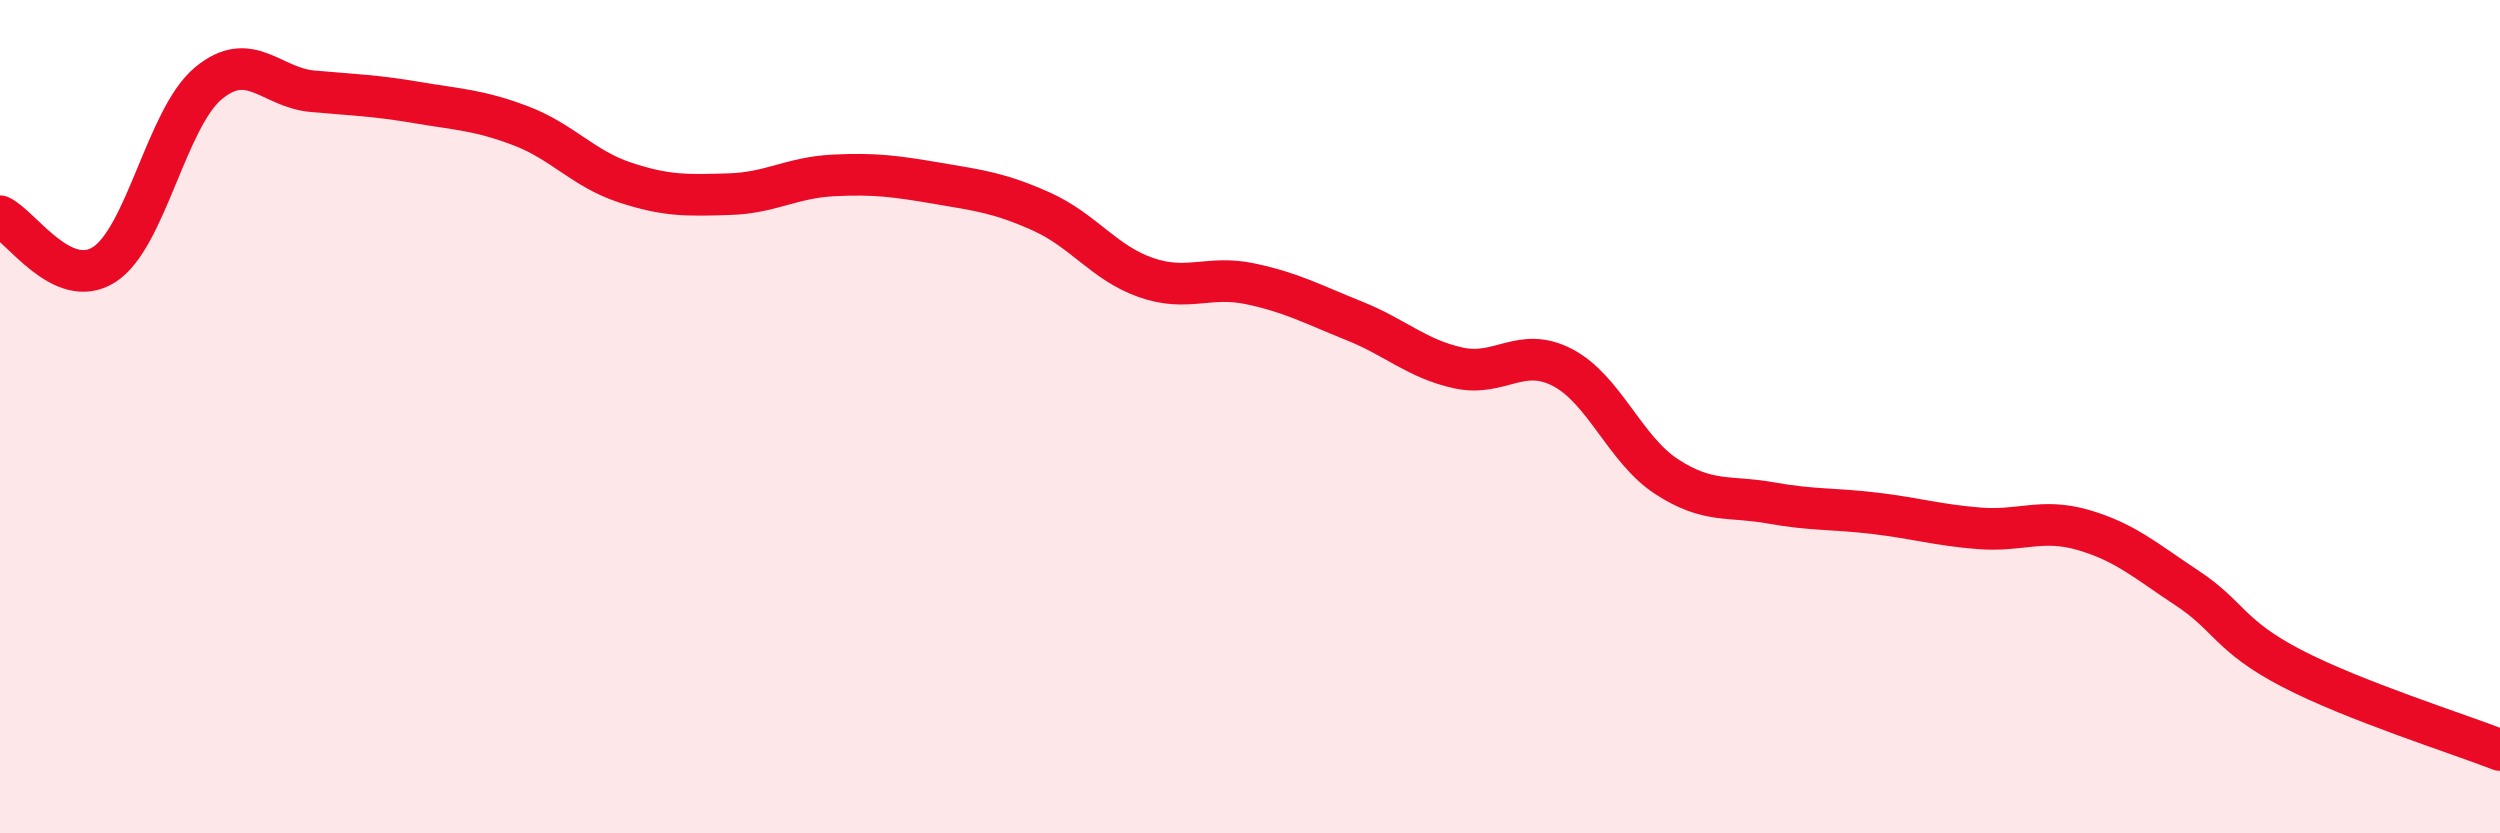
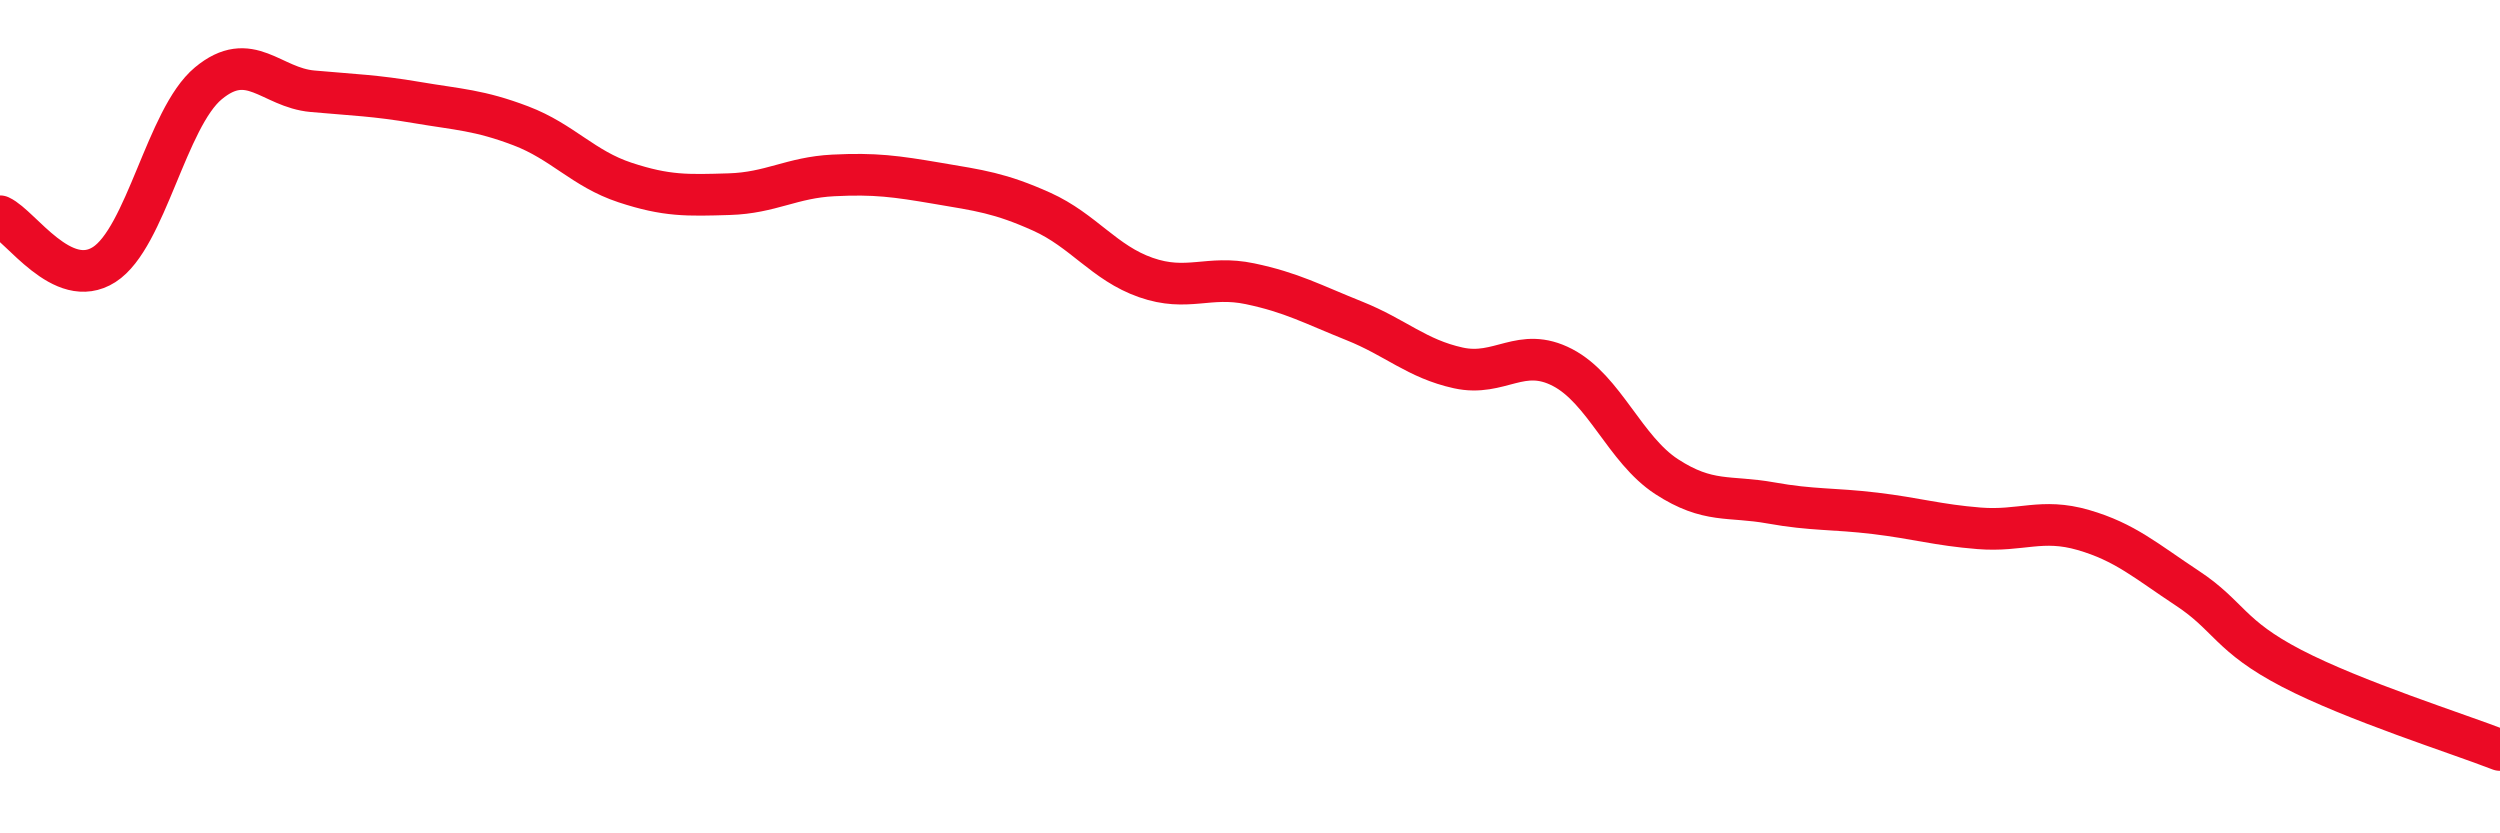
<svg xmlns="http://www.w3.org/2000/svg" width="60" height="20" viewBox="0 0 60 20">
-   <path d="M 0,5.19 C 0.5,5.42 1.5,6.99 2.5,6.35 C 3.5,5.71 4,2.83 5,2 C 6,1.17 6.5,2.1 7.5,2.19 C 8.5,2.28 9,2.29 10,2.46 C 11,2.63 11.5,2.64 12.5,3.02 C 13.5,3.4 14,4.05 15,4.38 C 16,4.71 16.5,4.69 17.5,4.66 C 18.5,4.63 19,4.26 20,4.21 C 21,4.16 21.5,4.23 22.5,4.4 C 23.5,4.57 24,4.63 25,5.08 C 26,5.53 26.5,6.31 27.5,6.66 C 28.5,7.01 29,6.6 30,6.81 C 31,7.02 31.5,7.3 32.5,7.7 C 33.5,8.1 34,8.61 35,8.83 C 36,9.05 36.5,8.3 37.5,8.82 C 38.5,9.34 39,10.79 40,11.44 C 41,12.09 41.5,11.89 42.5,12.07 C 43.5,12.25 44,12.2 45,12.32 C 46,12.44 46.5,12.6 47.5,12.68 C 48.5,12.76 49,12.43 50,12.72 C 51,13.01 51.5,13.46 52.5,14.12 C 53.5,14.78 53.5,15.26 55,16.04 C 56.5,16.82 59,17.61 60,18L60 20L0 20Z" fill="#EB0A25" opacity="0.1" stroke-linecap="round" stroke-linejoin="round" />
  <path d="M 0,5.19 C 0.5,5.42 1.5,6.99 2.5,6.35 C 3.5,5.71 4,2.83 5,2 C 6,1.17 6.5,2.1 7.5,2.19 C 8.5,2.28 9,2.29 10,2.46 C 11,2.63 11.5,2.64 12.5,3.02 C 13.5,3.4 14,4.05 15,4.38 C 16,4.71 16.5,4.69 17.5,4.66 C 18.5,4.63 19,4.26 20,4.21 C 21,4.16 21.5,4.23 22.5,4.4 C 23.5,4.57 24,4.63 25,5.08 C 26,5.53 26.5,6.31 27.5,6.66 C 28.5,7.01 29,6.6 30,6.81 C 31,7.02 31.5,7.3 32.5,7.7 C 33.5,8.1 34,8.61 35,8.83 C 36,9.05 36.5,8.3 37.5,8.82 C 38.5,9.34 39,10.79 40,11.44 C 41,12.09 41.5,11.89 42.5,12.07 C 43.5,12.25 44,12.2 45,12.32 C 46,12.44 46.5,12.6 47.5,12.68 C 48.5,12.76 49,12.43 50,12.72 C 51,13.01 51.5,13.46 52.5,14.12 C 53.5,14.78 53.5,15.26 55,16.04 C 56.5,16.82 59,17.61 60,18" stroke="#EB0A25" stroke-width="1" fill="none" stroke-linecap="round" stroke-linejoin="round" />
</svg>